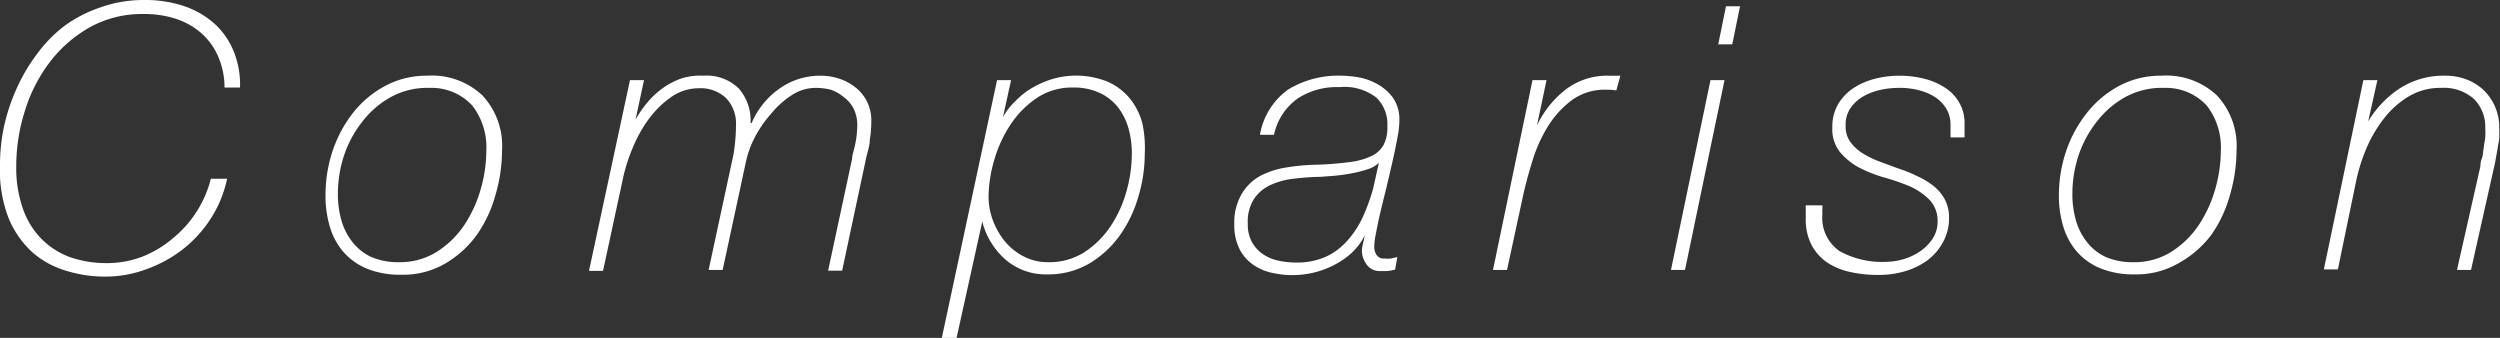
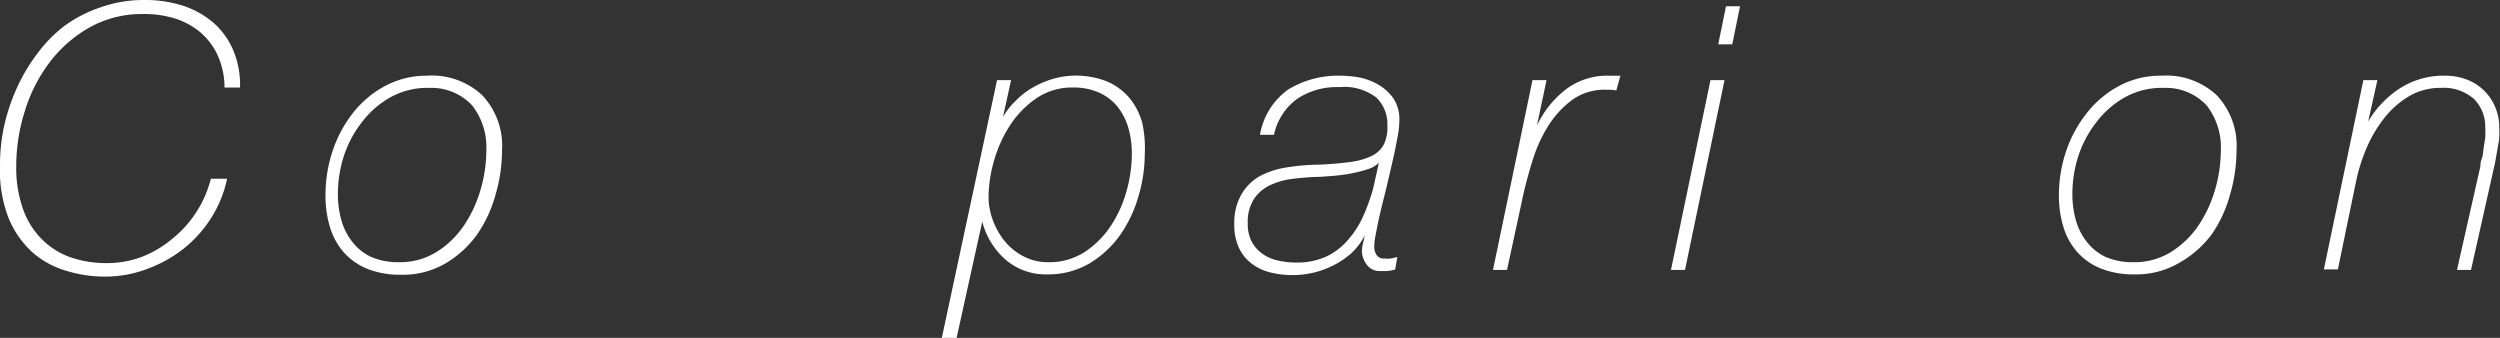
<svg xmlns="http://www.w3.org/2000/svg" width="135.4" height="18.3" viewBox="0 0 135.4 18.3">
  <rect x="0" y="0" width="135.4" height="18.3" fill="#333333" stroke="none" />
  <defs>
    <style>.a{fill:#fff;}</style>
  </defs>
  <path class="a" d="M12.16,4.74A4.21,4.21,0,0,0,11.79,3a3.59,3.59,0,0,0-.94-1.25A4,4,0,0,0,9.47,1,5.57,5.57,0,0,0,7.76.76a5.8,5.8,0,0,0-2.9.72A7.09,7.09,0,0,0,2.7,3.36,8.45,8.45,0,0,0,1.35,6,9.91,9.91,0,0,0,.88,9a6.65,6.65,0,0,0,.36,2.3,4.36,4.36,0,0,0,1,1.63,4.2,4.2,0,0,0,1.56,1,6,6,0,0,0,2,.32,5.35,5.35,0,0,0,1.91-.35,5.88,5.88,0,0,0,1.66-1,6.07,6.07,0,0,0,1.28-1.44,6,6,0,0,0,.77-1.78h.88a6.44,6.44,0,0,1-.86,2.12,6.74,6.74,0,0,1-1.51,1.68,7.17,7.17,0,0,1-2,1.1,6.34,6.34,0,0,1-2.24.4,7.1,7.1,0,0,1-2.09-.31,4.86,4.86,0,0,1-1.84-1,5.17,5.17,0,0,1-1.3-1.87A7.18,7.18,0,0,1,0,8.92,10,10,0,0,1,.22,6.84a10.43,10.43,0,0,1,.66-2A9.64,9.64,0,0,1,2,2.93,7.5,7.5,0,0,1,3.48,1.41a7.14,7.14,0,0,1,1.93-1A7,7,0,0,1,7.74,0,6.74,6.74,0,0,1,10,.34a4.79,4.79,0,0,1,1.68,1,4.16,4.16,0,0,1,1,1.5A4.81,4.81,0,0,1,13,4.74Z" />
  <path class="a" d="M23.12,4.1a4,4,0,0,1,3,1.06,4,4,0,0,1,1.07,3,8.57,8.57,0,0,1-.35,2.38,7,7,0,0,1-1,2.16,5.62,5.62,0,0,1-1.72,1.57,4.55,4.55,0,0,1-2.37.61,4.8,4.8,0,0,1-1.83-.31,3.45,3.45,0,0,1-1.28-.88,3.69,3.69,0,0,1-.76-1.36,5.78,5.78,0,0,1-.25-1.77A7.51,7.51,0,0,1,18,8.22a6.83,6.83,0,0,1,1.09-2.07,5.53,5.53,0,0,1,1.74-1.48A4.73,4.73,0,0,1,23.12,4.1Zm.16.66a4.13,4.13,0,0,0-2.1.49,5,5,0,0,0-1.55,1.33,6,6,0,0,0-1,1.85,6.7,6.7,0,0,0-.33,2.05,5.19,5.19,0,0,0,.19,1.45,3.38,3.38,0,0,0,.6,1.18,2.77,2.77,0,0,0,1,.8,3.63,3.63,0,0,0,1.51.29,3.74,3.74,0,0,0,2.07-.57,5,5,0,0,0,1.48-1.45,6.92,6.92,0,0,0,.89-1.95,7.62,7.62,0,0,0,.3-2.07,3.69,3.69,0,0,0-.76-2.44A3,3,0,0,0,23.28,4.76Z" />
-   <path class="a" d="M34.12,4.34h.76l-.46,2.14,0,0a6.05,6.05,0,0,1,.65-.94,4.66,4.66,0,0,1,.83-.77,4.13,4.13,0,0,1,1-.52A3.4,3.4,0,0,1,38.1,4.1,2.48,2.48,0,0,1,40,4.78a2.62,2.62,0,0,1,.65,1.88h.06a4.37,4.37,0,0,1,1.49-1.85,3.79,3.79,0,0,1,2.25-.71,3.28,3.28,0,0,1,1,.16,2.83,2.83,0,0,1,.89.48,2.25,2.25,0,0,1,.85,1.82,6,6,0,0,1-.08,1c0,.31-.12.65-.2,1l-1.3,6.1h-.76l1.3-6.06c0-.19.1-.45.17-.8a5.25,5.25,0,0,0,.11-1,2,2,0,0,0-.2-.92,1.73,1.73,0,0,0-.52-.61A2.21,2.21,0,0,0,45,4.86a3.41,3.41,0,0,0-.85-.1,2.37,2.37,0,0,0-1.25.38,4.85,4.85,0,0,0-1.12,1A6.35,6.35,0,0,0,40.9,7.4a5.38,5.38,0,0,0-.5,1.36l-1.26,5.86h-.76l1.26-5.86a6.76,6.76,0,0,0,.16-.94,9.26,9.26,0,0,0,.06-1,2,2,0,0,0-.54-1.51,2,2,0,0,0-1.46-.53,2.59,2.59,0,0,0-1.5.47,5.2,5.2,0,0,0-1.21,1.18A7.32,7.32,0,0,0,34.27,8a9.5,9.5,0,0,0-.51,1.57l-1.1,5.1H31.9Z" />
  <path class="a" d="M54,4.34h.76l-.44,2h0A3.7,3.7,0,0,1,55,5.47a4.21,4.21,0,0,1,.9-.71A5.16,5.16,0,0,1,57,4.28a4.55,4.55,0,0,1,3,.15,3.27,3.27,0,0,1,1.19.9,3.58,3.58,0,0,1,.68,1.35A6.44,6.44,0,0,1,62,8.36a8,8,0,0,1-.35,2.3,6.91,6.91,0,0,1-1,2.09A5.52,5.52,0,0,1,59,14.27a4.39,4.39,0,0,1-2.27.59,3.33,3.33,0,0,1-2.26-.79A4.07,4.07,0,0,1,53.2,12h0l-1.4,6.34H51Zm2.76,9.86a3.51,3.51,0,0,0,2-.56,5,5,0,0,0,1.41-1.42,6.53,6.53,0,0,0,.85-1.9,7.44,7.44,0,0,0,.28-2,4.94,4.94,0,0,0-.2-1.43,3.29,3.29,0,0,0-.59-1.13,2.7,2.7,0,0,0-1-.75,3.31,3.31,0,0,0-1.39-.27,3.42,3.42,0,0,0-2,.59,5.17,5.17,0,0,0-1.43,1.48,6.93,6.93,0,0,0-.86,1.92,7.29,7.29,0,0,0-.29,1.93,3.64,3.64,0,0,0,.22,1.23,4,4,0,0,0,.63,1.14,3.22,3.22,0,0,0,1,.83A2.81,2.81,0,0,0,56.76,14.2Z" />
  <path class="a" d="M68.24,7.3a3.79,3.79,0,0,1,1.54-2.46,5.22,5.22,0,0,1,2.88-.74,6,6,0,0,1,.93.09,3.27,3.27,0,0,1,1,.36,2.62,2.62,0,0,1,.85.74,2.06,2.06,0,0,1,.35,1.25,4.89,4.89,0,0,1-.1.89c-.07.37-.14.73-.22,1.09s-.16.69-.23,1-.12.48-.13.56l-.22.88c-.08.32-.15.63-.22.94s-.12.59-.17.85a3.32,3.32,0,0,0-.07.61.79.79,0,0,0,.14.47A.47.47,0,0,0,75,14a1.37,1.37,0,0,0,.34,0l.34-.08-.12.68a2.36,2.36,0,0,1-.45.08l-.43,0A.84.84,0,0,1,74,14.3a1.26,1.26,0,0,1-.24-.7,1.83,1.83,0,0,1,.06-.41l.1-.45h0a3.4,3.4,0,0,1-.76,1,4.44,4.44,0,0,1-1,.66,4.79,4.79,0,0,1-1.08.38,5.07,5.07,0,0,1-1.06.12,5,5,0,0,1-1.24-.15,2.78,2.78,0,0,1-1-.48,2.29,2.29,0,0,1-.68-.85,2.89,2.89,0,0,1-.25-1.28,3.06,3.06,0,0,1,.38-1.6,2.66,2.66,0,0,1,1-1,4.52,4.52,0,0,1,1.44-.47,11.42,11.42,0,0,1,1.69-.15,18,18,0,0,0,1.8-.15,3.73,3.73,0,0,0,1.16-.34,1.43,1.43,0,0,0,.63-.61,2.08,2.08,0,0,0,.19-1,2,2,0,0,0-.59-1.53,2.82,2.82,0,0,0-2-.57,3.86,3.86,0,0,0-2.26.61A3.22,3.22,0,0,0,69,7.3Zm6.44,1.52h0a1.53,1.53,0,0,1-.62.35,6.74,6.74,0,0,1-.86.22c-.31.06-.62.1-.93.13l-.79.06c-.48,0-1,.05-1.42.1a4,4,0,0,0-1.25.34,2.16,2.16,0,0,0-.89.75,2.28,2.28,0,0,0-.34,1.33,2,2,0,0,0,.22,1,1.92,1.92,0,0,0,.58.65,2.3,2.3,0,0,0,.83.36,4.48,4.48,0,0,0,1,.11,3.85,3.85,0,0,0,1.61-.32A3.52,3.52,0,0,0,73,13a5,5,0,0,0,.82-1.27,10.53,10.53,0,0,0,.55-1.52Z" />
  <path class="a" d="M83,4.34h.76L83.24,6.8h0a5.38,5.38,0,0,1,1.53-1.93,3.69,3.69,0,0,1,2.35-.77h.32l.32,0-.22.8A2.57,2.57,0,0,0,87,4.86a3,3,0,0,0-1.89.58,5.21,5.21,0,0,0-1.29,1.43A7.94,7.94,0,0,0,83,8.7c-.2.65-.36,1.24-.48,1.76l-.9,4.16h-.76Z" />
  <path class="a" d="M92.64,4.34h.76L91.26,14.62H90.5Zm.84-4h.76L93.82,2.4h-.76Z" />
-   <path class="a" d="M98.7,11.12a1.93,1.93,0,0,1,0,.24,1.93,1.93,0,0,0,0,.24,2.19,2.19,0,0,0,.93,2,4.77,4.77,0,0,0,2.55.58,3.35,3.35,0,0,0,.9-.14,3.08,3.08,0,0,0,.9-.42,2.52,2.52,0,0,0,.69-.69,1.68,1.68,0,0,0,.27-.95,1.63,1.63,0,0,0-.45-1.17,3.54,3.54,0,0,0-1.06-.72A11.51,11.51,0,0,0,102,9.6a7.57,7.57,0,0,1-1.36-.55,3.56,3.56,0,0,1-1-.83,2,2,0,0,1-.4-1.34,2.39,2.39,0,0,1,.32-1.25,2.68,2.68,0,0,1,.84-.87,3.83,3.83,0,0,1,1.17-.5,5.28,5.28,0,0,1,1.31-.16,5.45,5.45,0,0,1,1.36.17,3.69,3.69,0,0,1,1.12.49,2.36,2.36,0,0,1,.76.81,2.18,2.18,0,0,1,.28,1.11c0,.12,0,.23,0,.34s0,.25,0,.42h-.76l0-.34c0-.11,0-.21,0-.32a1.69,1.69,0,0,0-.22-.88,2,2,0,0,0-.6-.63,2.93,2.93,0,0,0-.88-.38,4.05,4.05,0,0,0-1.06-.13,4.61,4.61,0,0,0-1,.1,3.34,3.34,0,0,0-.93.34,2.15,2.15,0,0,0-.71.63,1.59,1.59,0,0,0-.28,1,1.4,1.4,0,0,0,.25.85,2.38,2.38,0,0,0,.65.61,5.14,5.14,0,0,0,.91.45l1,.37c.36.12.71.25,1,.4a4.26,4.26,0,0,1,.91.53,2.38,2.38,0,0,1,.64.74,2.09,2.09,0,0,1,.24,1,2.66,2.66,0,0,1-.33,1.34,3,3,0,0,1-.87,1,3.93,3.93,0,0,1-1.22.58,5,5,0,0,1-1.4.19,6.87,6.87,0,0,1-1.54-.16,3.62,3.62,0,0,1-1.25-.52,2.66,2.66,0,0,1-.84-.95,3,3,0,0,1-.31-1.45V11.3a1.41,1.41,0,0,1,0-.18Z" />
  <path class="a" d="M117.06,4.1a4,4,0,0,1,3,1.06,4,4,0,0,1,1.07,3,8.57,8.57,0,0,1-.35,2.38,7,7,0,0,1-1,2.16A5.62,5.62,0,0,1,118,14.25a4.55,4.55,0,0,1-2.37.61,4.8,4.8,0,0,1-1.83-.31,3.45,3.45,0,0,1-1.28-.88,3.69,3.69,0,0,1-.76-1.36,5.78,5.78,0,0,1-.25-1.77,7.51,7.51,0,0,1,.38-2.32A6.83,6.83,0,0,1,113,6.15a5.53,5.53,0,0,1,1.74-1.48A4.73,4.73,0,0,1,117.06,4.1Zm.16.66a4.13,4.13,0,0,0-2.1.49,5,5,0,0,0-1.55,1.33,6,6,0,0,0-1,1.85,6.7,6.7,0,0,0-.33,2.05,5.19,5.19,0,0,0,.19,1.45,3.38,3.38,0,0,0,.6,1.18,2.77,2.77,0,0,0,1,.8,3.63,3.63,0,0,0,1.51.29,3.74,3.74,0,0,0,2.07-.57,5,5,0,0,0,1.48-1.45,6.92,6.92,0,0,0,.89-1.95,7.62,7.62,0,0,0,.3-2.07,3.69,3.69,0,0,0-.76-2.44A3,3,0,0,0,117.22,4.76Z" />
  <path class="a" d="M128,4.34h.76l-.5,2.24h0A5.43,5.43,0,0,1,130,4.77a4.38,4.38,0,0,1,2.44-.67,3.16,3.16,0,0,1,1.11.19,2.75,2.75,0,0,1,.93.56,2.78,2.78,0,0,1,.64.9,2.84,2.84,0,0,1,.24,1.19,4.54,4.54,0,0,1,0,.46c0,.19-.05.38-.08.58s-.07.39-.1.57-.06.33-.09.45l-1.26,5.62h-.76L134.34,9c0-.09,0-.23.07-.4s.07-.36.1-.55l.09-.59a3.46,3.46,0,0,0,0-.52A2.12,2.12,0,0,0,134,5.37a2.46,2.46,0,0,0-1.79-.61,3.32,3.32,0,0,0-1.75.46,4.89,4.89,0,0,0-1.34,1.19A7.25,7.25,0,0,0,128.18,8a9.58,9.58,0,0,0-.56,1.75l-1,4.84h-.76Z" />
</svg>